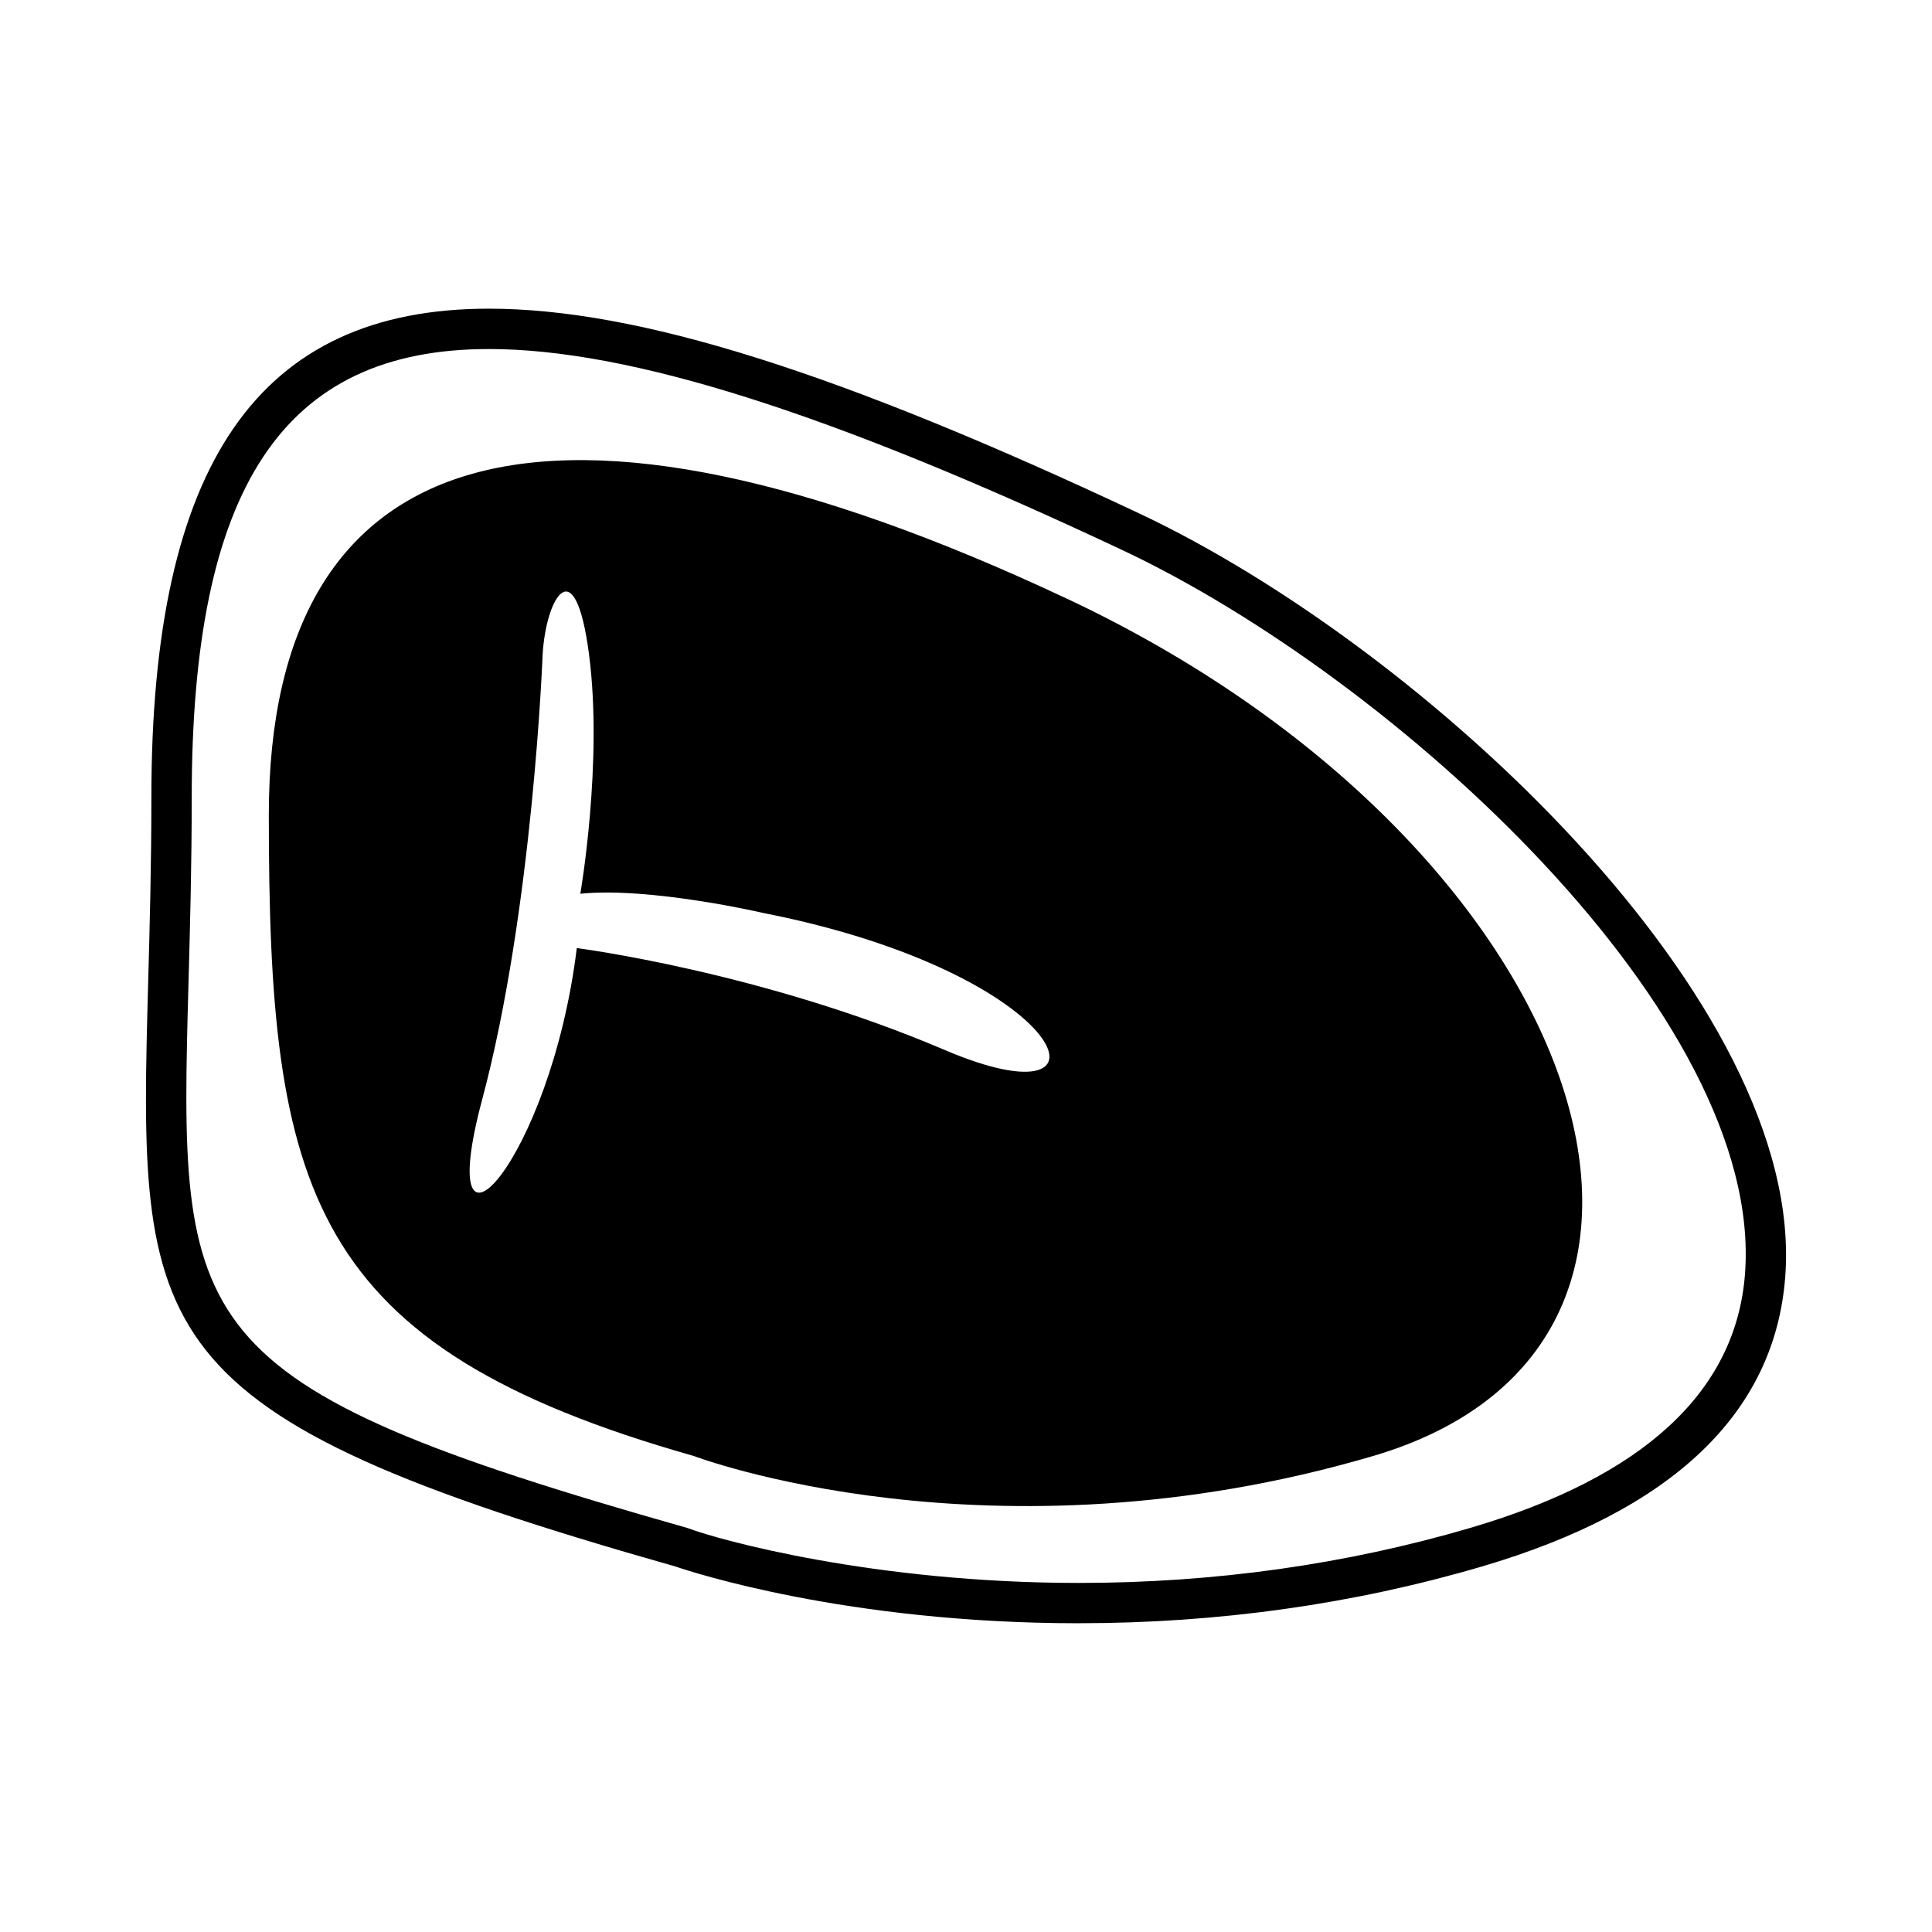
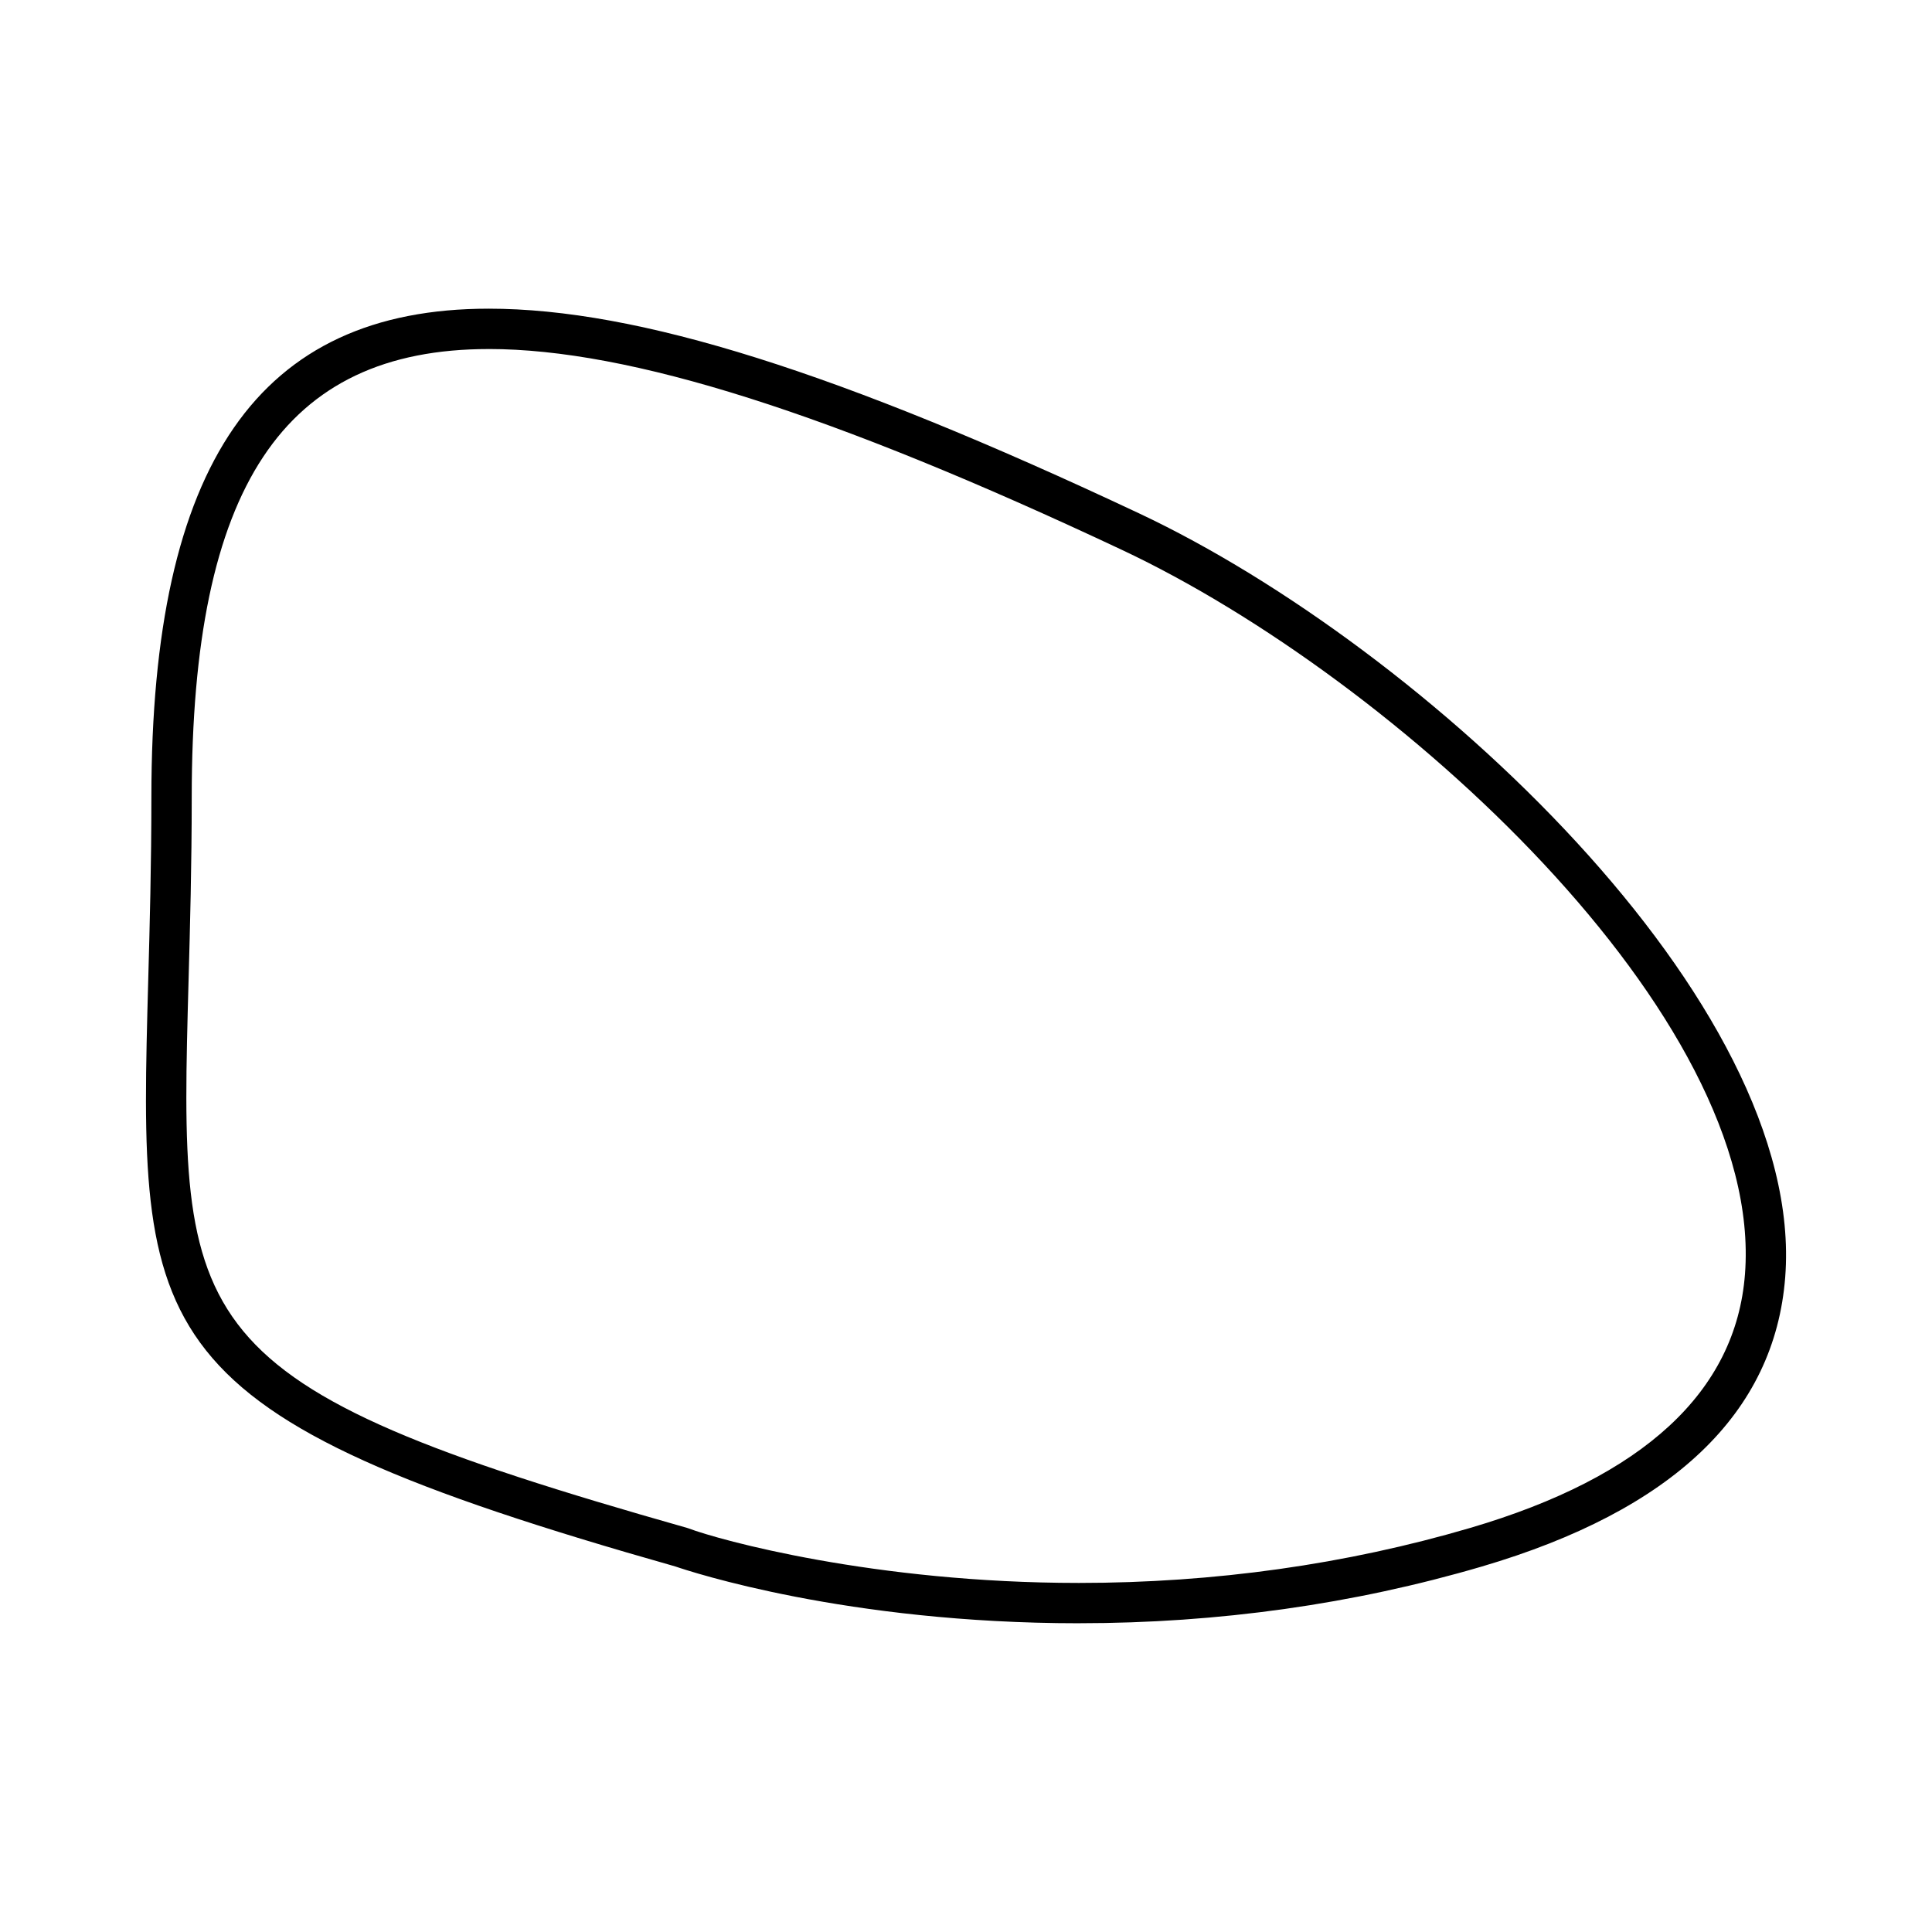
<svg xmlns="http://www.w3.org/2000/svg" fill="#000000" width="800px" height="800px" version="1.1" viewBox="144 144 512 512">
  <g>
    <path d="m429.93 574.18h-0.02c-61.539 0-102.99-13.695-106.95-15.055-142.82-40.477-142.28-60.34-139.67-155.68 0.387-14.141 0.828-30.172 0.828-48.211 0-88.301 28.406-129.43 89.391-129.43 39.492 0 92.676 16.738 172.43 54.277 75.258 35.418 176.78 129.55 171.16 202.39-2.781 36.004-29.832 61.797-80.406 76.676-33.91 9.969-69.832 15.027-106.77 15.027zm-156.42-337.68c-54.43 0-78.699 36.621-78.699 118.74 0 18.184-0.449 34.289-0.836 48.508-2.535 92.66-2.922 106.9 132.04 145.14l0.43 0.137c8.051 3.059 49.188 14.469 103.46 14.469h0.02c35.906 0 70.82-4.914 103.75-14.594 45.883-13.496 70.367-36.117 72.762-67.238 5.266-68.293-92.578-157.8-165.06-191.91-77.191-36.332-130.54-53.258-167.87-53.258z" />
-     <path d="m426.83 302.7c-138.22-65.047-211.59-42.449-211.59 57.262 0 99.715 10.23 140.89 112.62 169.89 0 0 78.492 29.867 180.03 0 101.52-29.855 57.164-162.11-81.059-227.16zm-32.434 119.57c-48.77-20.816-97.539-27.016-97.539-27.016-6.969 56.684-38.578 90.691-25.086 40.168 13.504-50.531 16.027-117.92 16.027-117.92 0.852-15 8.594-28.617 12.309 0 3.715 28.617-2.316 63.344-2.316 63.344 18.582-1.859 48.531 5.113 48.531 5.113 81.508 16.02 96.84 57.125 48.074 36.312z" />
  </g>
</svg>